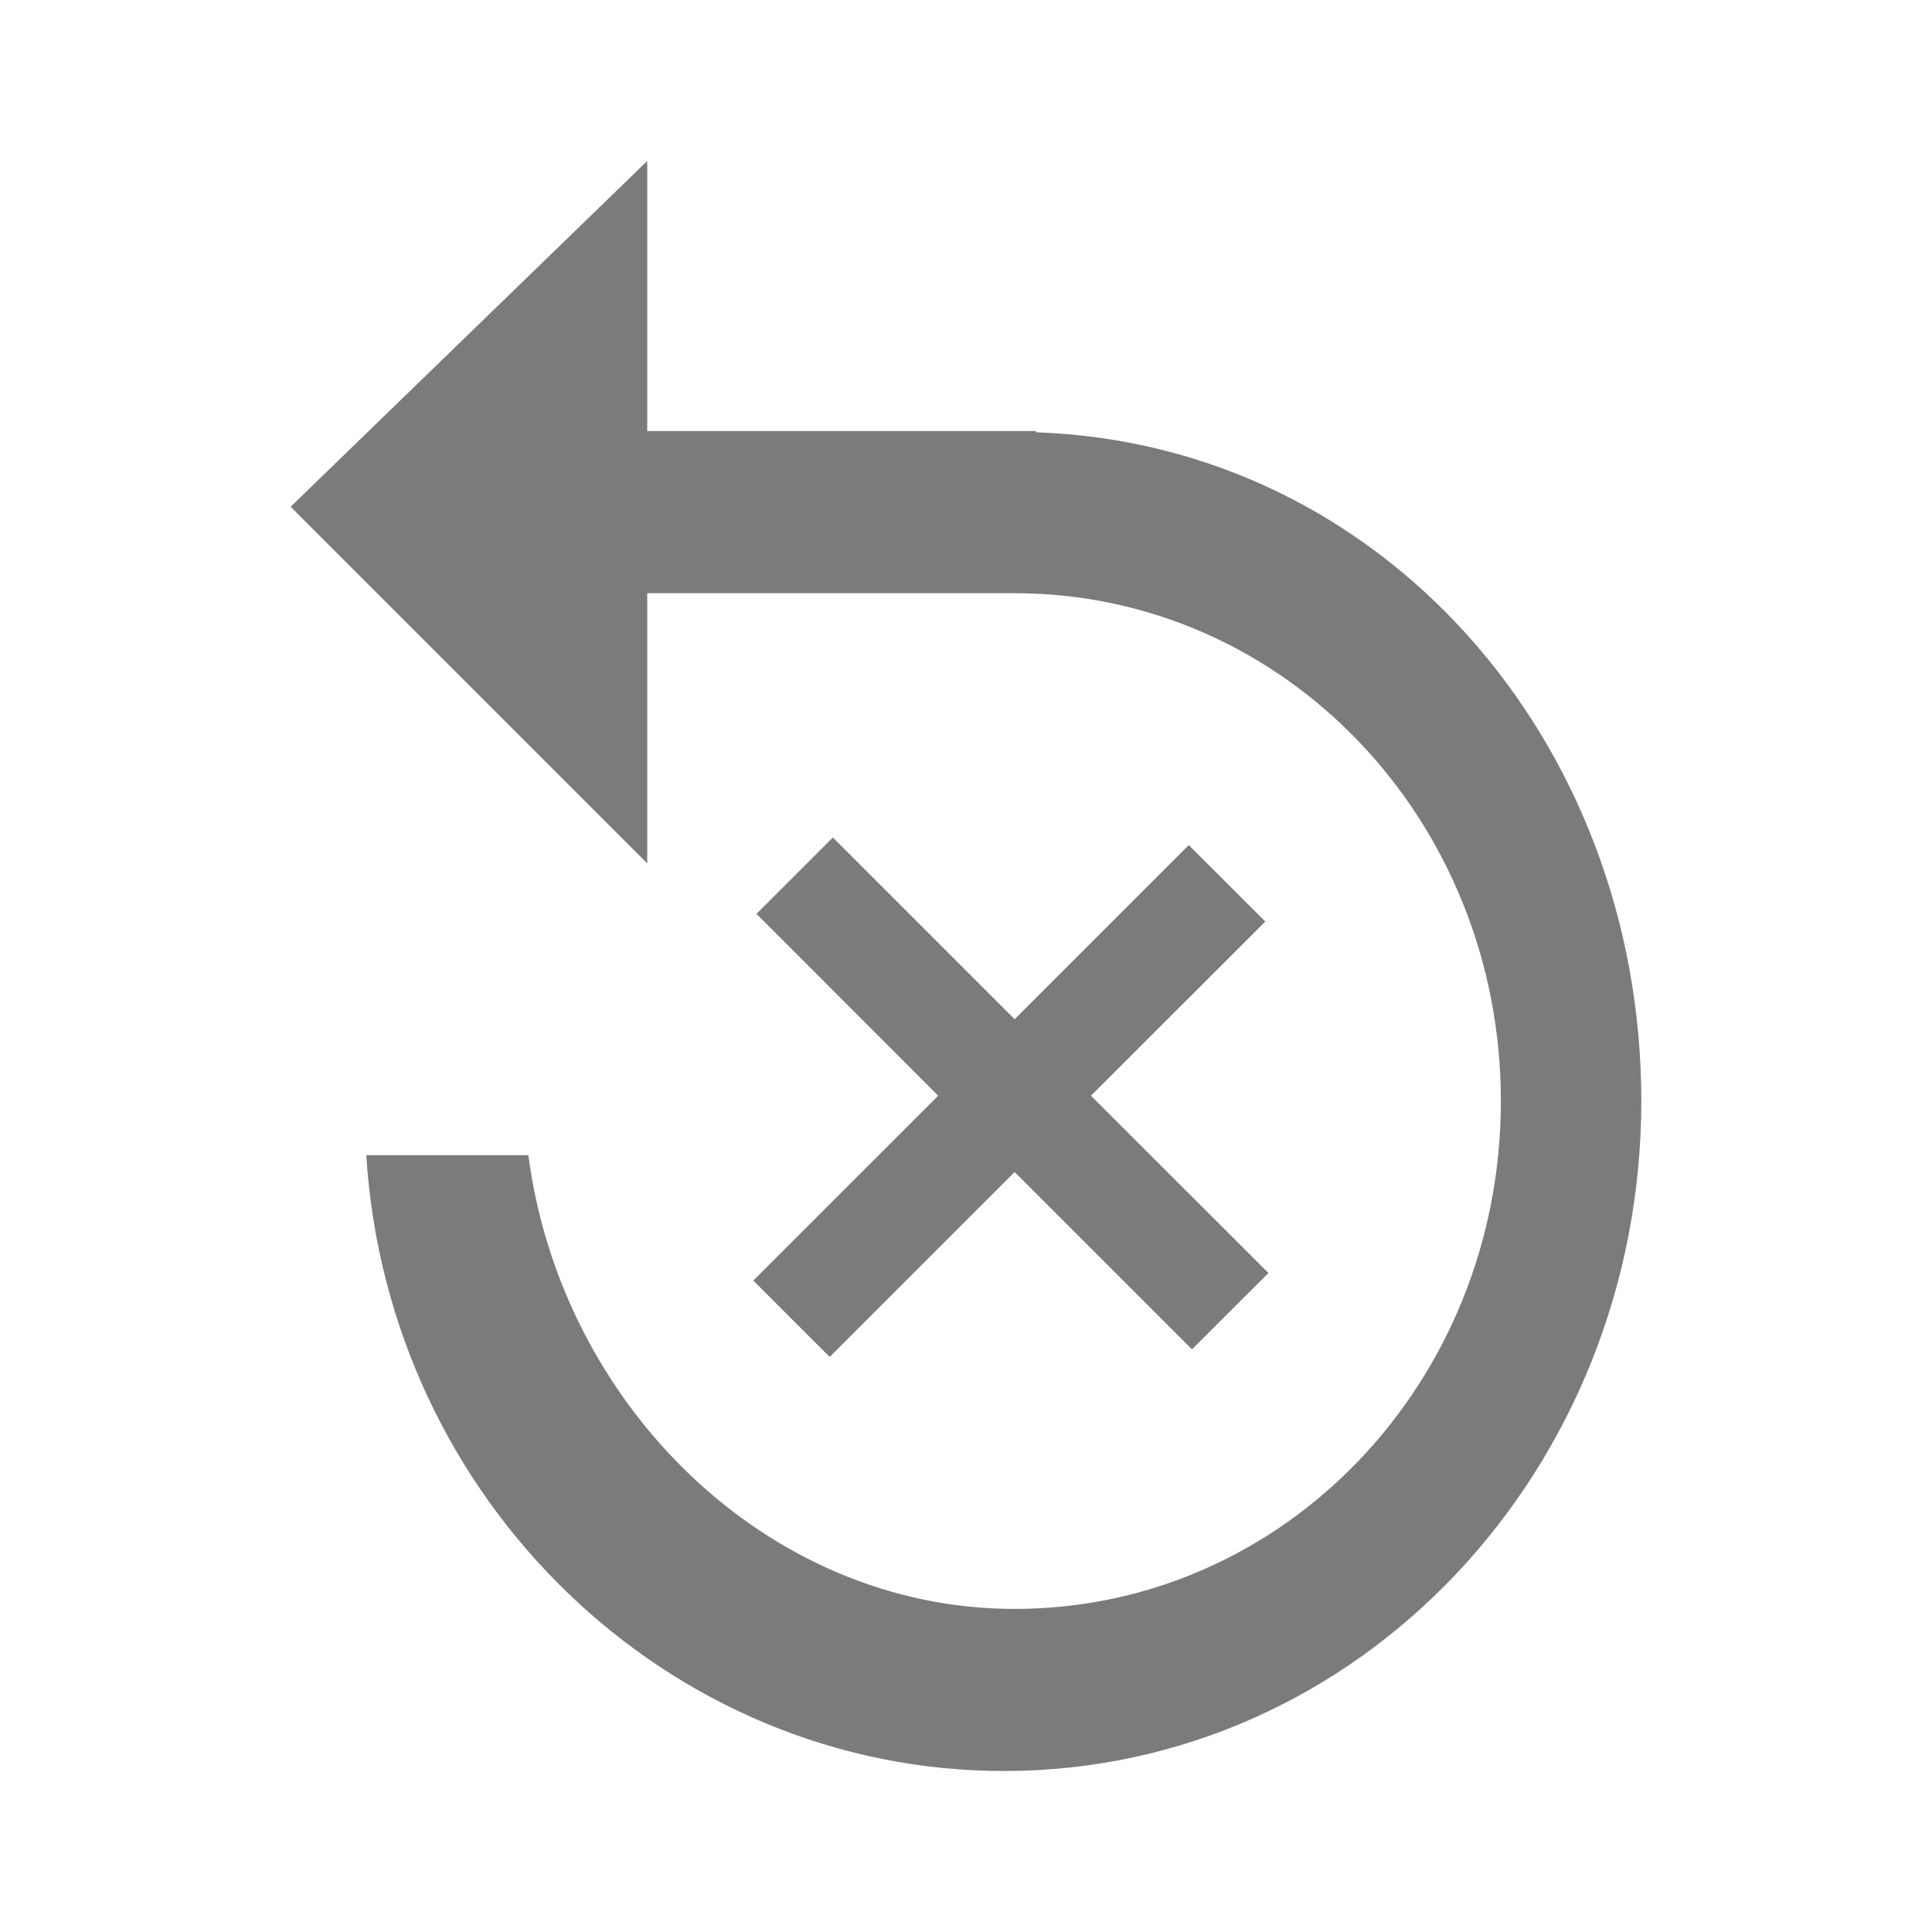
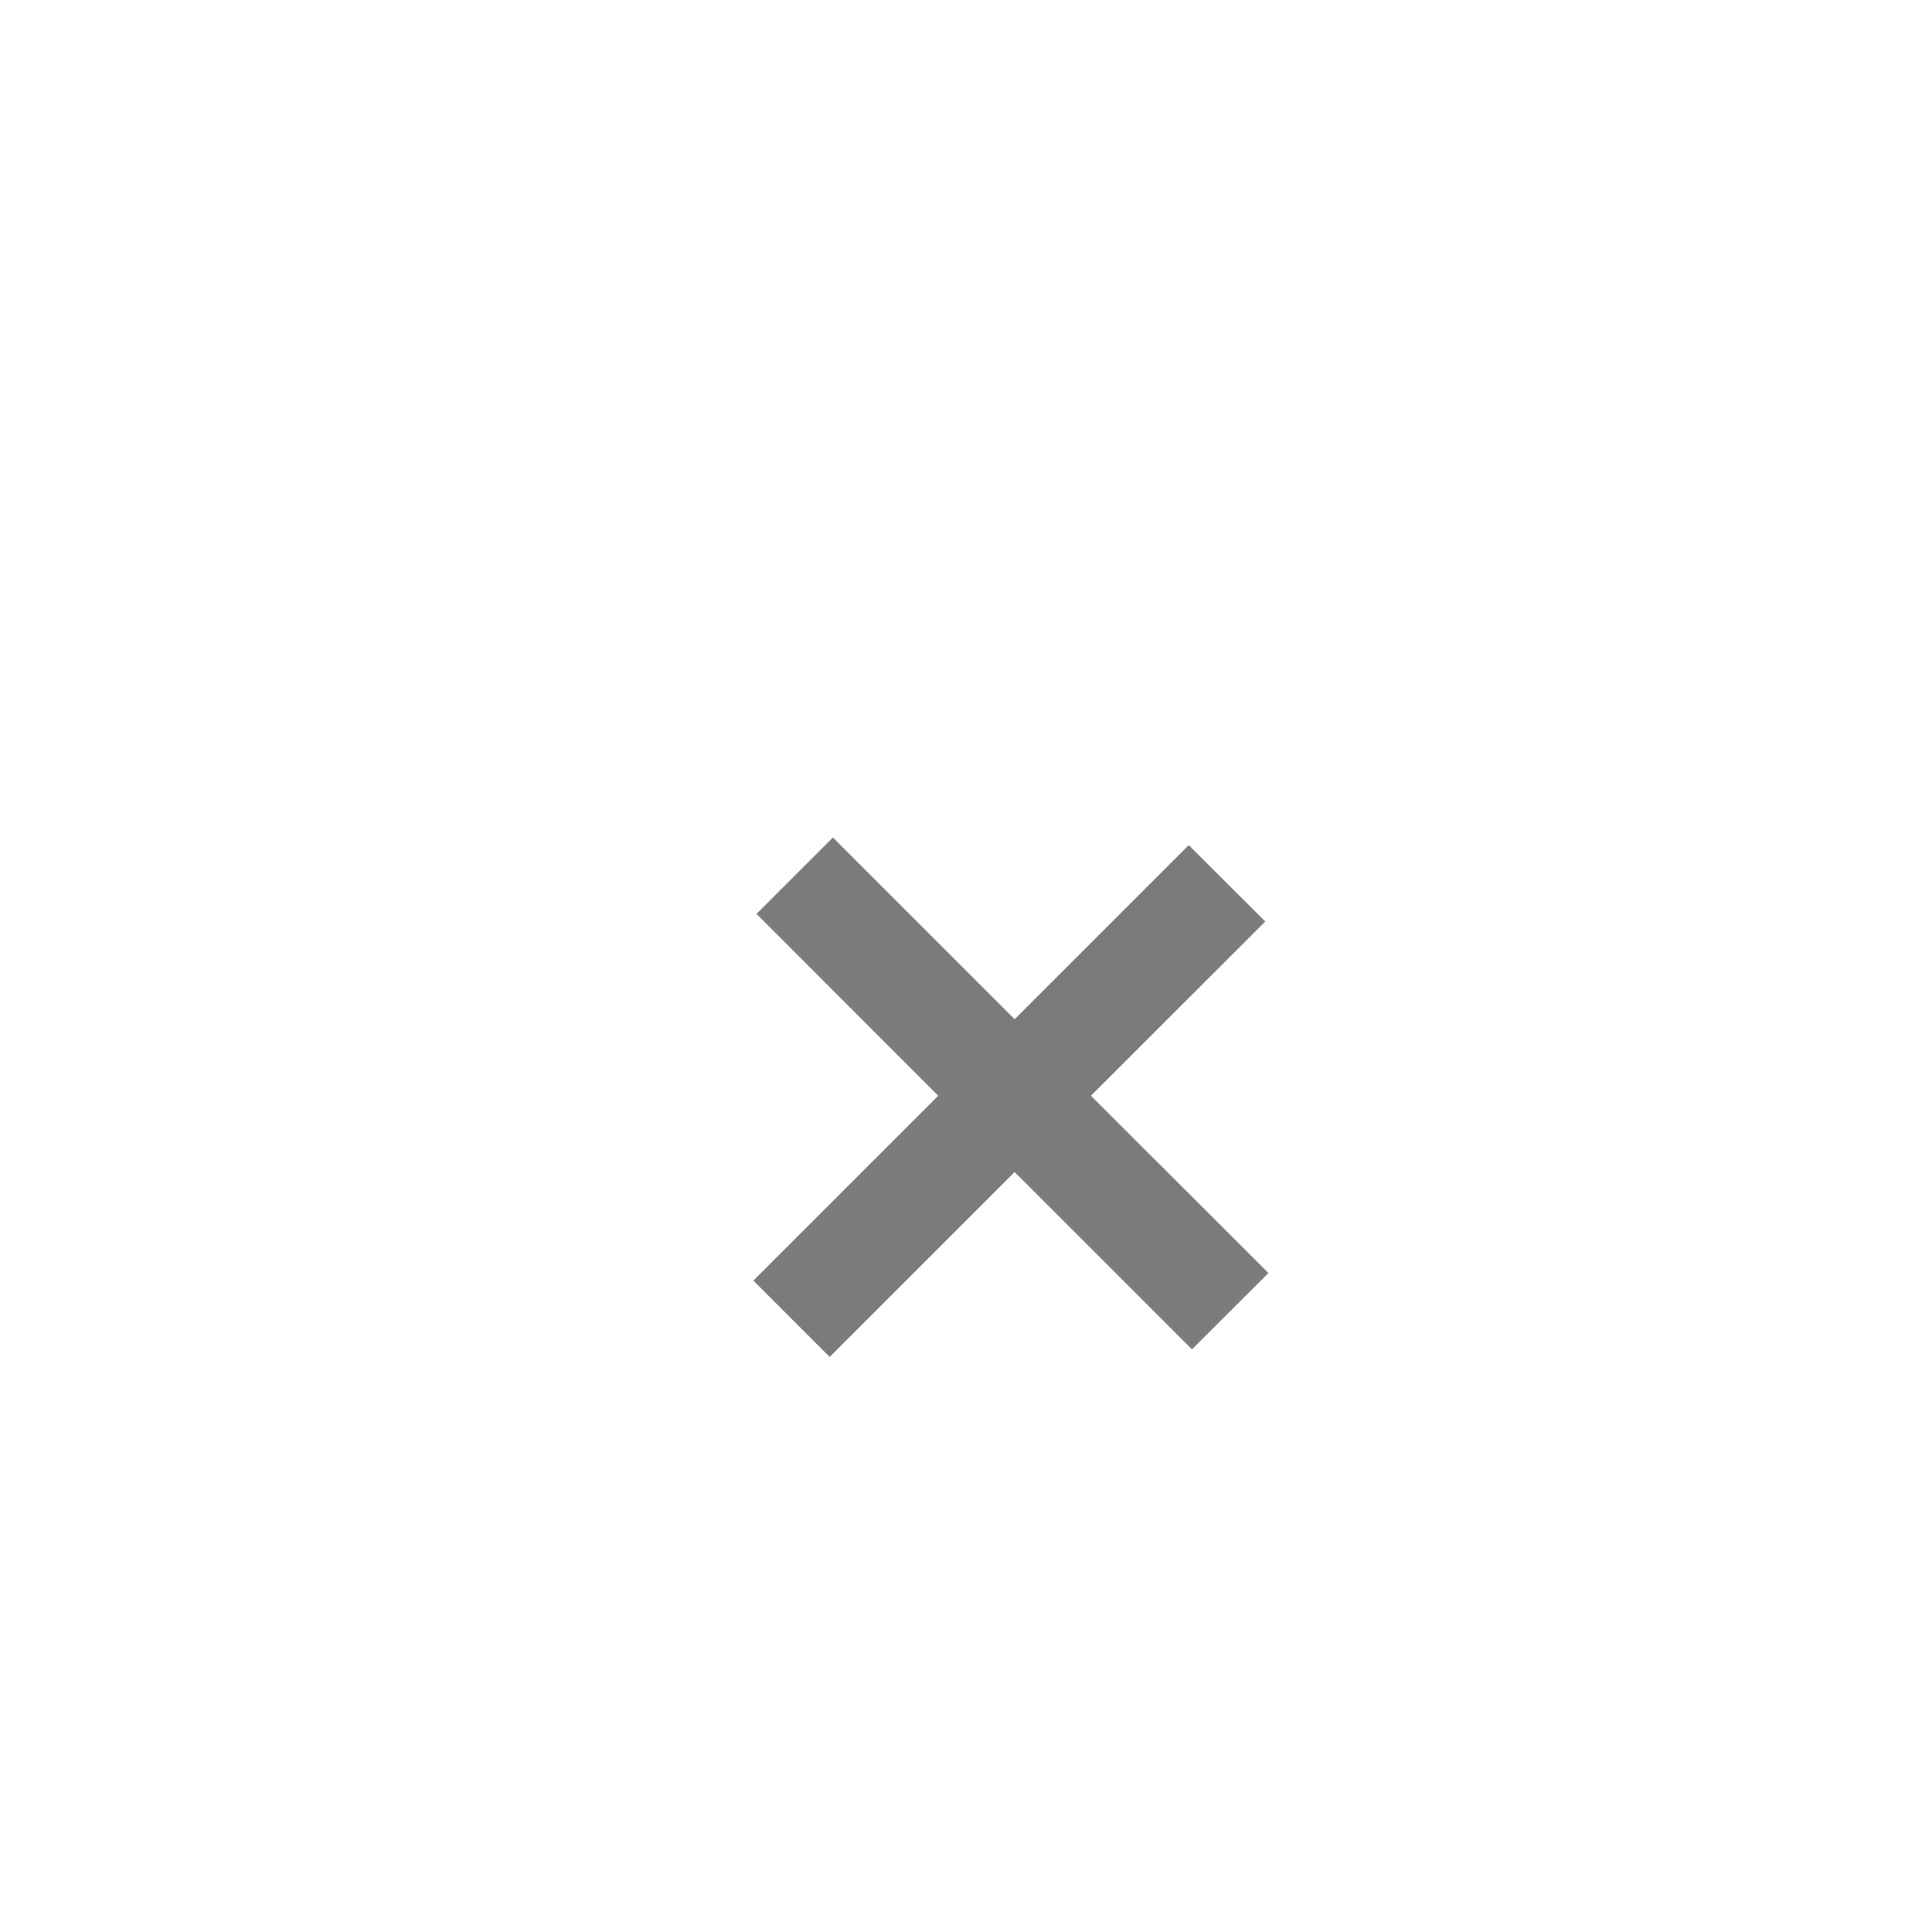
<svg xmlns="http://www.w3.org/2000/svg" version="1.1" id="Ebene_1" x="0px" y="0px" width="48px" height="48px" viewBox="0 0 48 48" enable-background="new 0 0 48 48" xml:space="preserve">
  <g>
-     <path fill="#7B7B7B" d="M25.744,10.74V10.71h-9.664V4l-8.859,8.59l8.859,8.86v-6.712h9.127c6.711,0,12.082,5.639,12.082,12.618   c0,6.979-5.371,12.617-12.082,12.617c-6.174,0-11.275-5.099-12.08-11.273c-1.343,0-2.685,0-4.027,0   C9.638,37.289,16.618,44,24.94,44c8.858,0,15.838-7.518,15.838-16.645C40.778,18.415,34.333,11.04,25.744,10.74z" />
    <polygon fill="#7B7B7B" points="20.613,33.713 25.208,29.119 29.614,33.525 31.514,31.628 27.105,27.223 31.436,22.895    29.534,20.996 25.208,25.322 20.692,20.807 18.794,22.705 23.31,27.223 18.716,31.816  " />
  </g>
</svg>